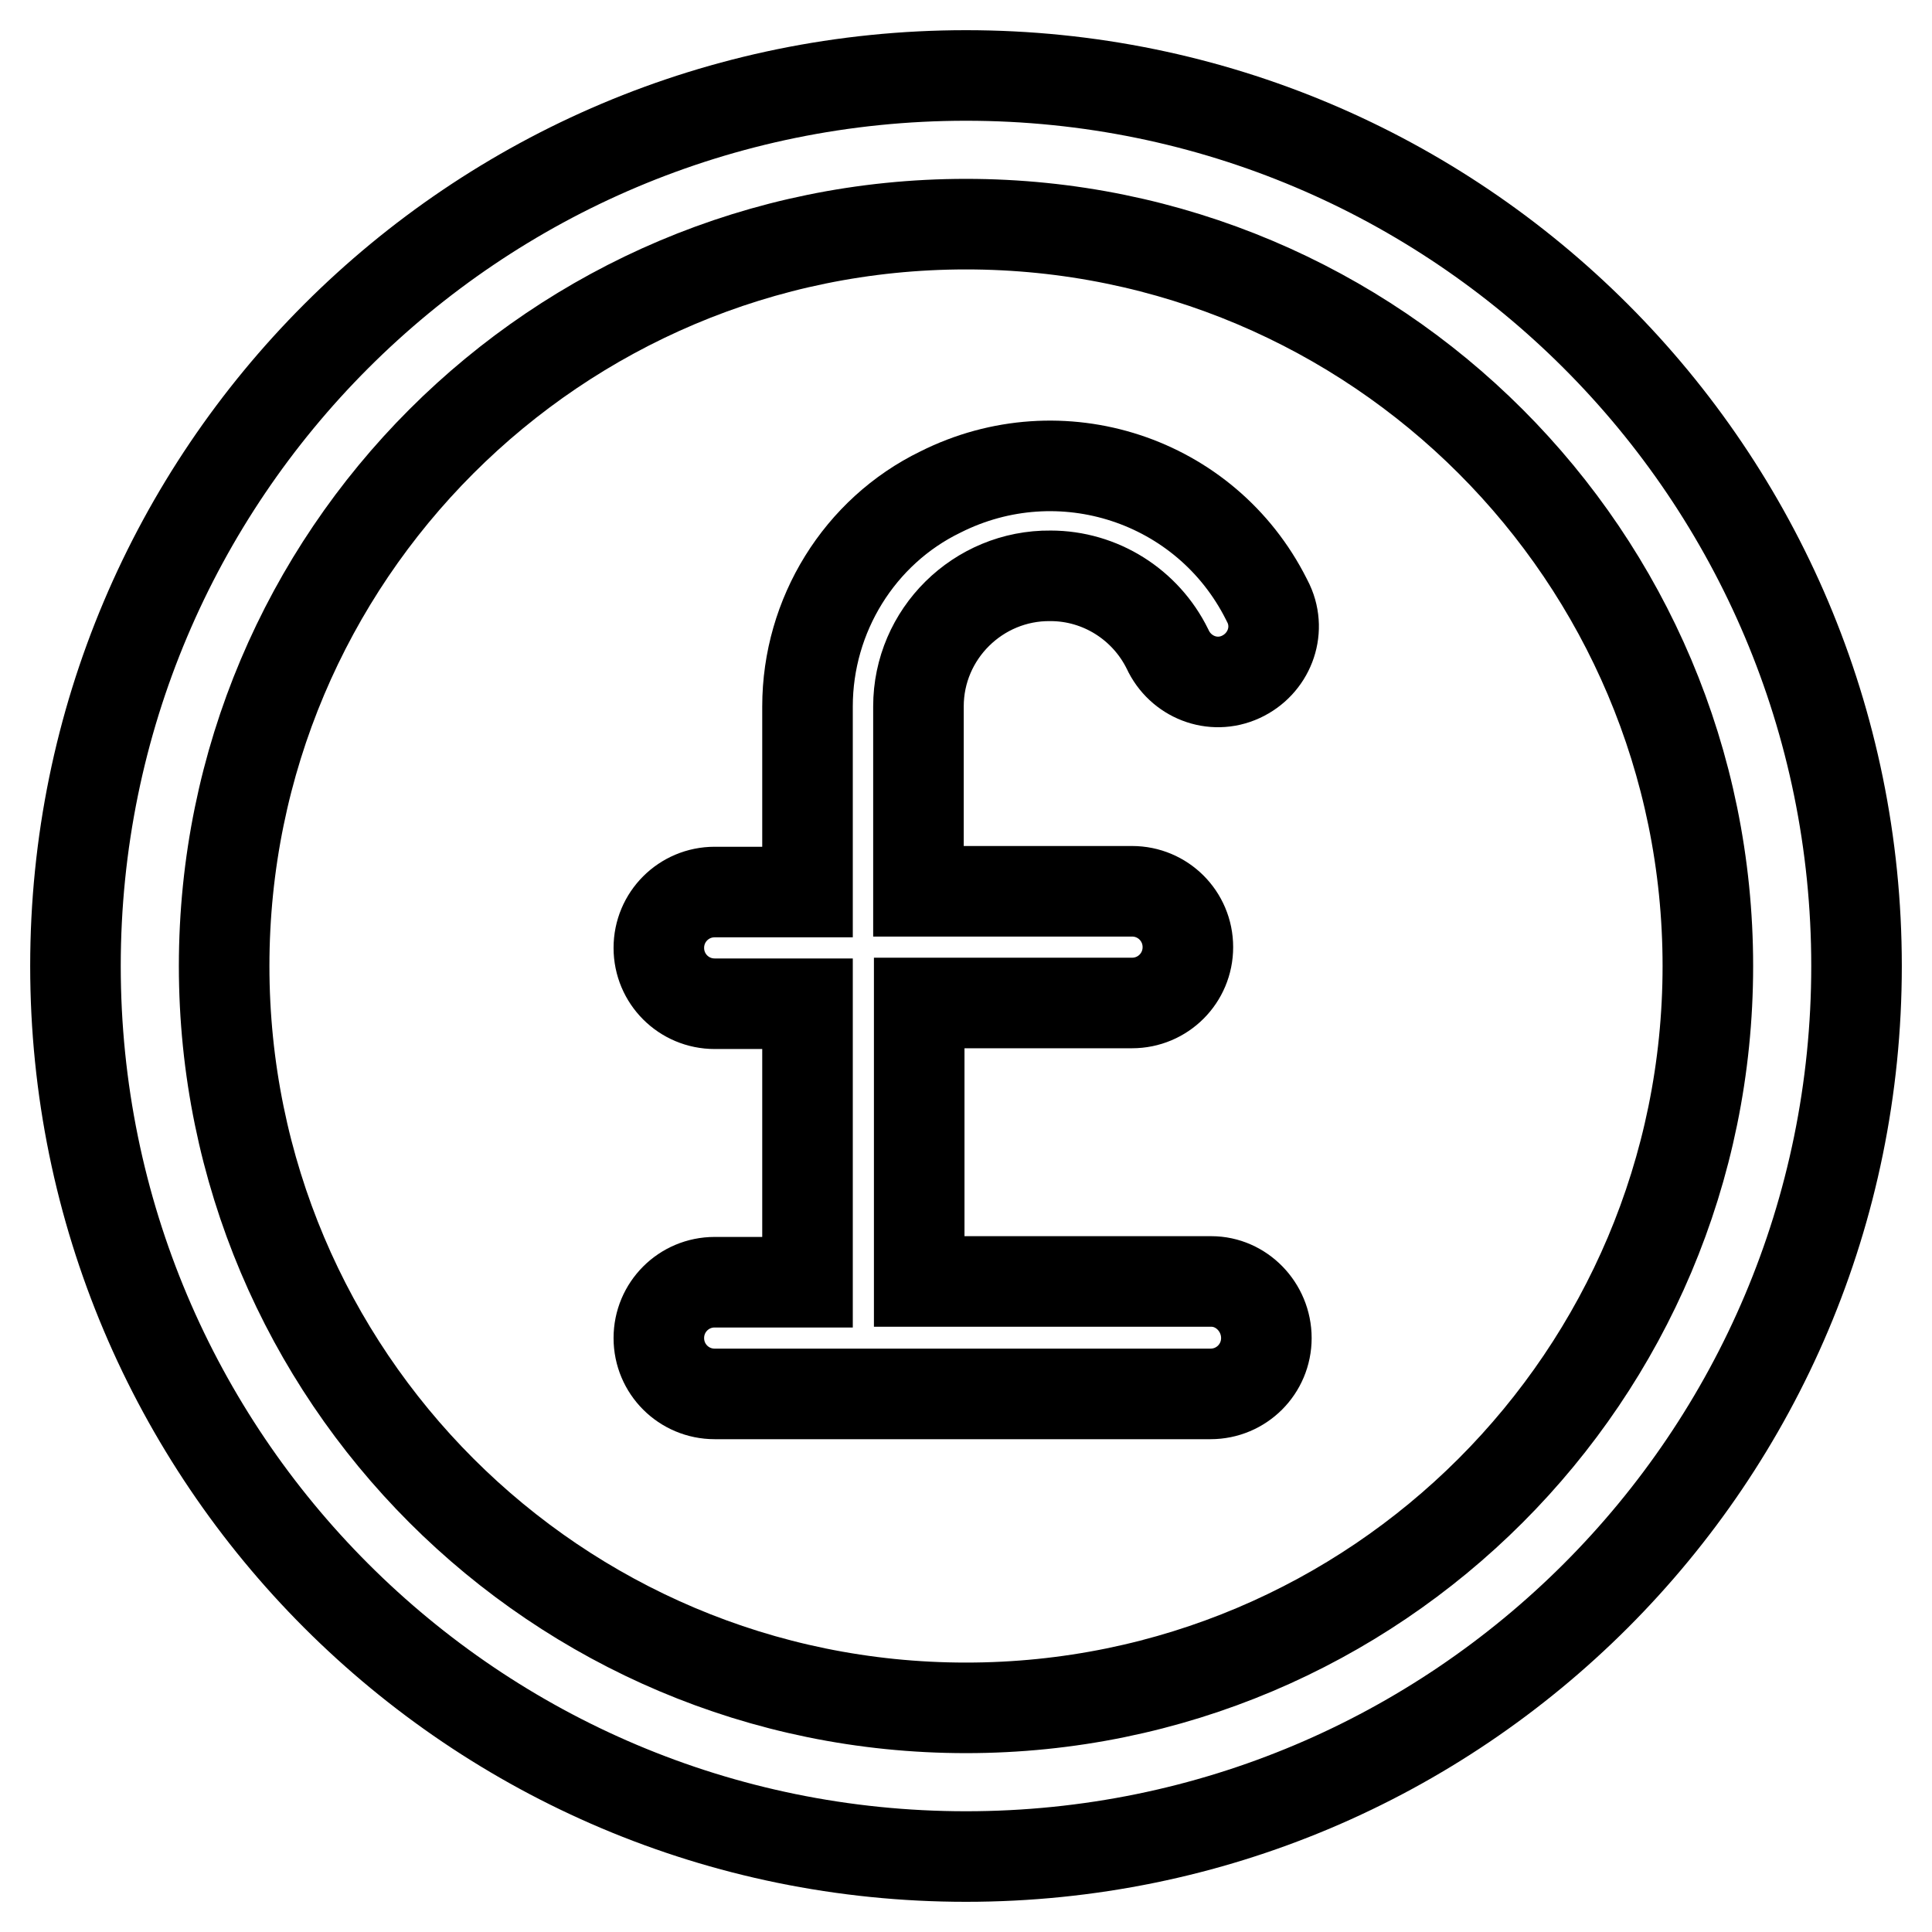
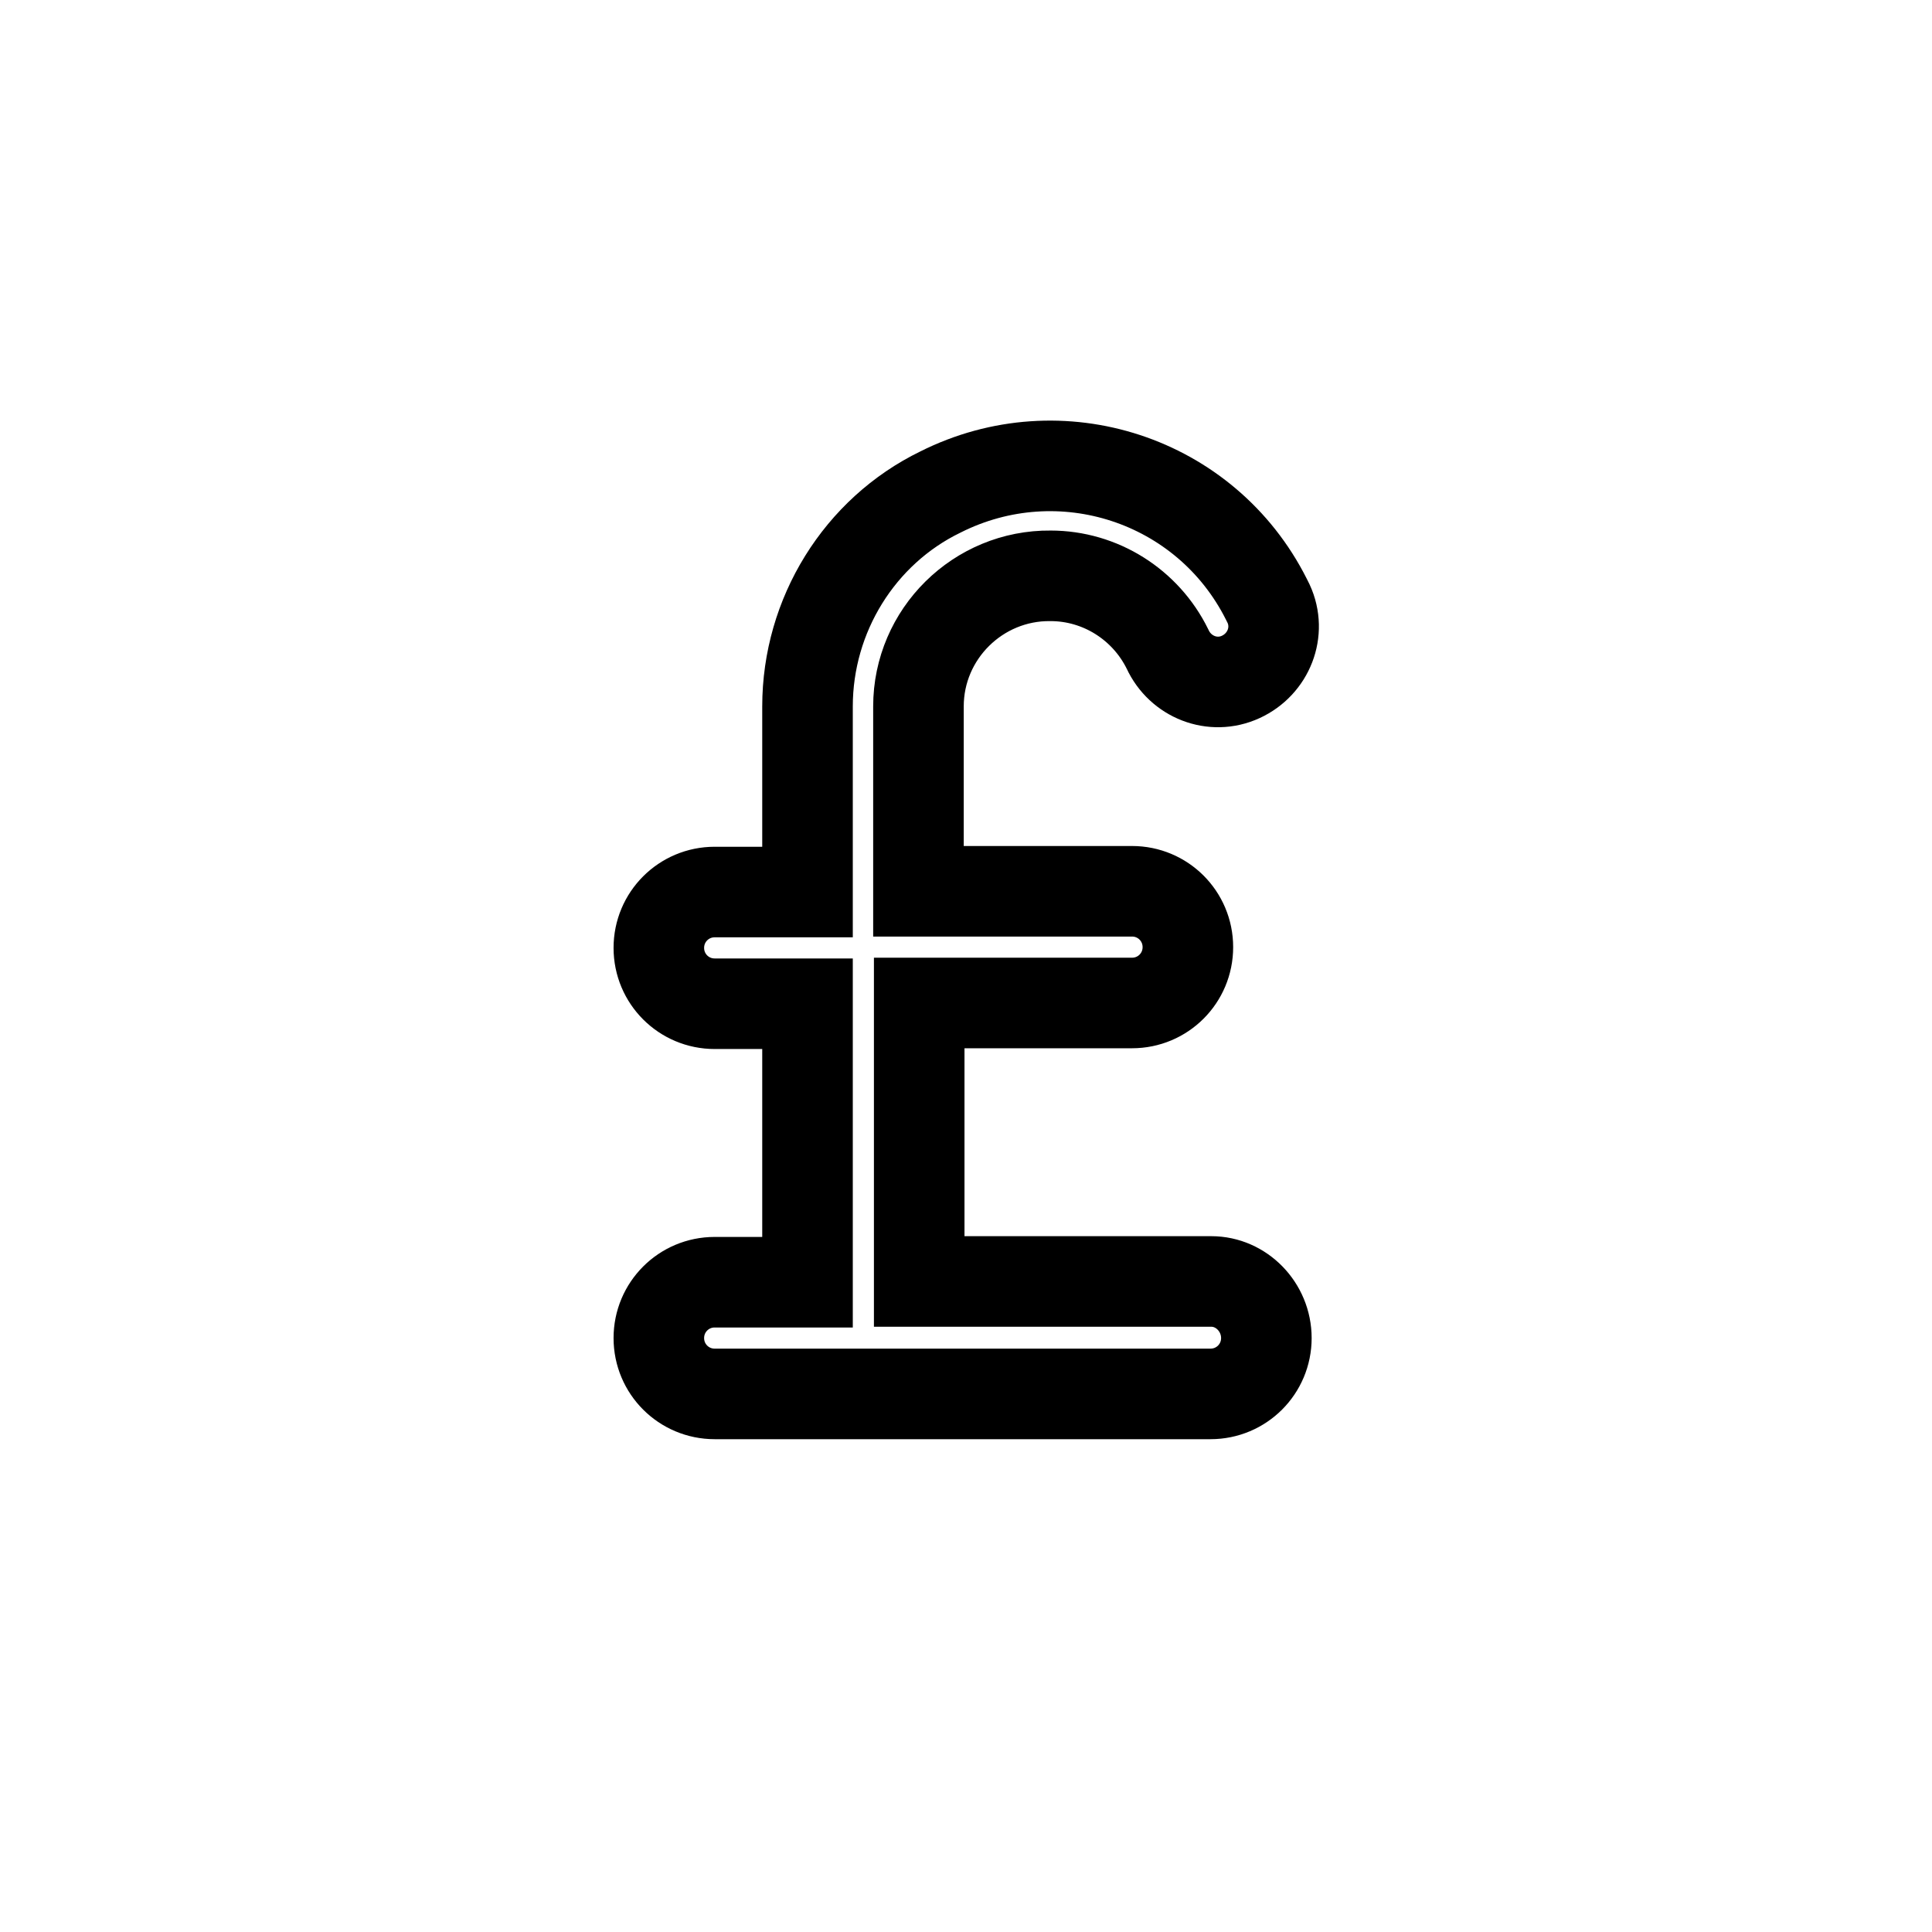
<svg xmlns="http://www.w3.org/2000/svg" version="1.1" x="0px" y="0px" viewBox="0 0 256 256" enable-background="new 0 0 256 256" xml:space="preserve">
  <g>
-     <path stroke-width="12" fill-opacity="0" stroke="#000000" d="M128,29.7c54.3,0,98.3,44,98.3,98.3s-44,98.3-98.3,98.3s-98.3-44-98.3-98.3S73.7,29.7,128,29.7L128,29.7  M128,10C62.8,10,10,62.8,10,128c0,65.2,52.8,118,118,118c65.2,0,118-52.8,118-118C246,62.8,193.2,10,128,10z" />
    <path stroke-width="12" fill-opacity="0" stroke="#000000" d="M160.5,169.8h-38.7v-36.9H150c4.1,0,7.4-3.3,7.4-7.4s-3.3-7.4-7.4-7.4h-28.3V93.6c0-9.6,7.9-17.4,17.5-17.3 c6.6,0,12.6,3.8,15.5,9.7c1.7,3.7,6,5.4,9.7,3.7c3.7-1.7,5.4-6,3.7-9.7c-0.1-0.2-0.2-0.4-0.3-0.6c-8-15.9-27.3-22.2-43.2-14.2 C113.9,70.4,107,81.5,107,93.6v24.6H94.7c-4.1,0-7.4,3.3-7.4,7.4s3.3,7.4,7.4,7.4H107v36.9H94.7c-4.1,0-7.4,3.3-7.4,7.4 s3.3,7.4,7.4,7.4h65.7c4.1,0,7.4-3.3,7.4-7.4S164.5,169.8,160.5,169.8z" />
  </g>
</svg>